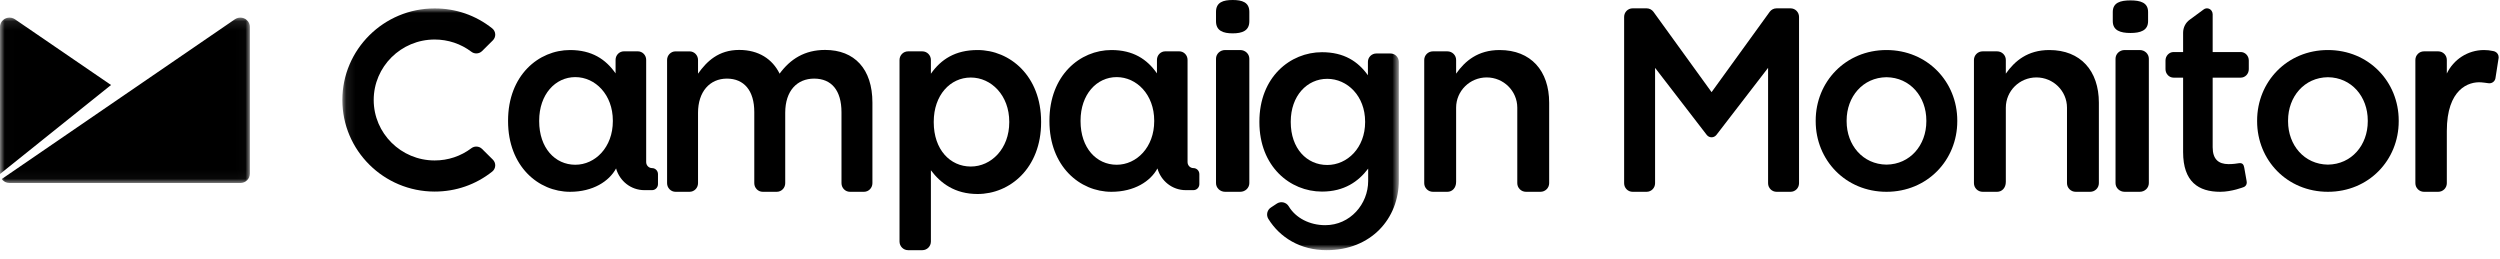
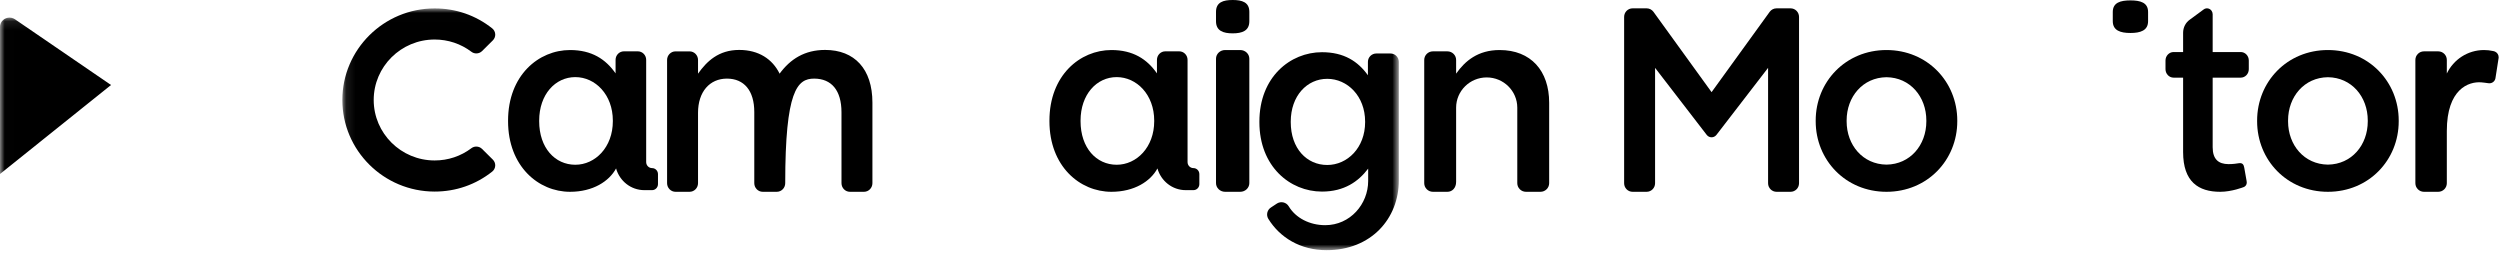
<svg xmlns="http://www.w3.org/2000/svg" xmlns:xlink="http://www.w3.org/1999/xlink" width="270px" height="28px" viewBox="0 0 270 28" version="1.1">
  <title>campaign</title>
  <desc>Created with Sketch.</desc>
  <defs>
    <polygon id="path-1" points="0.093 0.007 114.193 0.007 114.193 26.112 0.093 26.112" />
    <polygon id="path-3" points="0.006 0.099 26.985 0.099 26.985 17.965 0.006 17.965" />
  </defs>
  <g id="Page-1" stroke="none" stroke-width="1" fill="none" fill-rule="evenodd">
    <g id="HEADER-+-Page" transform="translate(-570, -4617)">
      <g id="COMPANIES-SM" transform="translate(0, 4380)">
        <g id="Logos" transform="translate(254, 135)">
          <g id="Group-13" transform="translate(82, 93)">
            <g id="campaign" transform="translate(234, 9)">
              <path d="M133.128,0 C132.11,0 131.329,0.241 131.329,1.28 L131.329,2.296 C131.329,3.333 132.11,3.602 133.128,3.602 C134.146,3.602 134.928,3.333 134.928,2.296 L134.928,1.28 C134.928,0.241 134.146,0 133.128,0" id="Fill-1" fill="#000000" />
              <path d="M133.946,5.404 L132.311,5.404 C131.769,5.404 131.329,5.823 131.329,6.342 L131.329,19.775 C131.329,20.292 131.769,20.714 132.311,20.714 L133.946,20.714 C134.488,20.714 134.928,20.292 134.928,19.775 L134.928,6.342 C134.928,5.823 134.488,5.404 133.946,5.404" id="Fill-3" fill="#000000" />
              <g id="Group-7" transform="translate(71.961, 0)" fill="#000000">
-                 <path d="M17.152,5.393 C14.942,5.393 13.395,6.378 12.236,7.956 C11.463,6.378 9.971,5.393 7.872,5.393 C5.635,5.393 4.365,6.632 3.426,7.956 L3.426,6.476 C3.426,5.964 3.018,5.548 2.514,5.548 L0.996,5.548 C0.493,5.548 0.084,5.964 0.084,6.476 L0.084,19.783 C0.084,20.297 0.493,20.714 0.996,20.714 L2.514,20.714 C3.018,20.714 3.426,20.297 3.426,19.783 L3.426,12.181 C3.426,9.9 4.696,8.49 6.547,8.49 C8.397,8.49 9.502,9.786 9.502,12.096 L9.502,19.783 C9.502,20.297 9.91,20.714 10.414,20.714 L11.932,20.714 C12.435,20.714 12.843,20.297 12.843,19.783 L12.843,12.181 C12.843,9.786 14.141,8.49 15.964,8.49 C17.842,8.49 18.919,9.759 18.919,12.123 L18.92,19.783 C18.92,20.297 19.327,20.714 19.83,20.714 L21.349,20.714 C21.852,20.714 22.26,20.297 22.26,19.783 L22.26,11.081 C22.26,7.448 20.328,5.393 17.152,5.393" id="Fill-4" />
+                 <path d="M17.152,5.393 C14.942,5.393 13.395,6.378 12.236,7.956 C11.463,6.378 9.971,5.393 7.872,5.393 C5.635,5.393 4.365,6.632 3.426,7.956 L3.426,6.476 C3.426,5.964 3.018,5.548 2.514,5.548 L0.996,5.548 C0.493,5.548 0.084,5.964 0.084,6.476 L0.084,19.783 C0.084,20.297 0.493,20.714 0.996,20.714 L2.514,20.714 C3.018,20.714 3.426,20.297 3.426,19.783 L3.426,12.181 C3.426,9.9 4.696,8.49 6.547,8.49 C8.397,8.49 9.502,9.786 9.502,12.096 L9.502,19.783 C9.502,20.297 9.91,20.714 10.414,20.714 L11.932,20.714 C12.435,20.714 12.843,20.297 12.843,19.783 C12.843,9.786 14.141,8.49 15.964,8.49 C17.842,8.49 18.919,9.759 18.919,12.123 L18.92,19.783 C18.92,20.297 19.327,20.714 19.83,20.714 L21.349,20.714 C21.852,20.714 22.26,20.297 22.26,19.783 L22.26,11.081 C22.26,7.448 20.328,5.393 17.152,5.393" id="Fill-4" />
                <path d="M158.125,0.043 C157.049,0.043 156.219,0.279 156.219,1.293 L156.219,2.286 C156.219,3.299 157.049,3.562 158.125,3.562 C159.204,3.562 160.032,3.299 160.032,2.286 L160.032,1.293 C160.032,0.279 159.204,0.043 158.125,0.043" id="Fill-6" />
              </g>
-               <path d="M231.096,5.404 L229.459,5.404 C228.918,5.404 228.477,5.823 228.477,6.342 L228.477,19.775 C228.477,20.292 228.918,20.714 229.459,20.714 L231.096,20.714 C231.637,20.714 232.075,20.292 232.075,19.775 L232.075,6.342 C232.075,5.823 231.637,5.404 231.096,5.404" id="Fill-8" fill="#000000" />
              <g id="Group-12" transform="translate(36.88, 0.901)">
                <mask id="mask-2" fill="white">
                  <use xlink:href="#path-1" />
                </mask>
                <g id="Clip-10" />
                <path d="M10.062,3.367 C11.514,3.367 12.886,3.826 14.033,4.691 C14.186,4.808 14.37,4.869 14.563,4.869 C14.797,4.869 15.016,4.779 15.183,4.615 L16.35,3.457 C16.525,3.282 16.619,3.04 16.605,2.793 C16.591,2.547 16.472,2.317 16.277,2.162 C14.502,0.752 12.352,0.007 10.062,0.007 C4.566,0.007 0.093,4.443 0.093,9.898 C0.093,15.352 4.566,19.789 10.062,19.789 C12.352,19.789 14.501,19.042 16.277,17.633 C16.471,17.479 16.591,17.248 16.604,17.003 C16.618,16.755 16.524,16.514 16.349,16.34 L15.181,15.182 C15.015,15.019 14.795,14.928 14.561,14.928 C14.368,14.928 14.186,14.988 14.032,15.104 C12.885,15.97 11.513,16.428 10.062,16.428 C6.433,16.428 3.48,13.499 3.48,9.898 C3.48,6.296 6.433,3.367 10.062,3.367" id="Fill-9" fill="#000000" mask="url(#mask-2)" />
                <path d="M110.553,12.291 C110.553,15.055 108.639,16.917 106.46,16.917 C104.254,16.917 102.521,15.137 102.521,12.291 L102.521,12.235 C102.521,9.445 104.282,7.612 106.46,7.612 C108.639,7.612 110.553,9.472 110.553,12.235 L110.553,12.291 Z M113.284,4.875 L111.767,4.875 C111.264,4.875 110.855,5.279 110.855,5.779 L110.855,7.228 C109.78,5.722 108.263,4.737 105.891,4.737 C102.47,4.737 99.134,7.42 99.134,12.235 L99.134,12.291 C99.134,17.08 102.443,19.79 105.891,19.79 C108.318,19.79 109.835,18.684 110.855,17.343 L110.882,17.309 L110.882,18.647 C110.882,21.137 108.944,23.418 106.241,23.418 C104.58,23.418 103.058,22.654 102.296,21.37 C102.036,20.946 101.478,20.81 101.048,21.068 L100.407,21.49 C99.977,21.749 99.838,22.306 100.098,22.733 C101.351,24.765 103.574,26.118 106.388,26.118 C111.215,26.118 114.193,22.698 114.193,18.593 L114.193,5.779 C114.193,5.279 113.785,4.875 113.284,4.875 Z" id="Fill-11" fill="#000000" mask="url(#mask-2)" />
              </g>
-               <path d="M221.327,5.404 C218.991,5.404 217.597,6.576 216.629,7.954 L216.629,6.474 C216.629,5.961 216.208,5.546 215.689,5.546 L214.123,5.546 C213.606,5.546 213.186,5.961 213.186,6.474 L213.186,19.783 C213.186,20.297 213.606,20.714 214.123,20.714 L215.689,20.714 C216.208,20.714 216.629,20.297 216.629,19.644 L216.629,11.63 C216.629,9.825 218.107,8.362 219.932,8.362 C221.756,8.362 223.235,9.825 223.235,11.63 L223.235,19.783 C223.235,20.297 223.656,20.714 224.173,20.714 L225.739,20.714 C226.257,20.714 226.678,20.297 226.678,19.783 L226.678,11.093 C226.678,7.657 224.713,5.404 221.327,5.404" id="Fill-13" fill="#000000" />
              <path d="M161.959,5.404 C159.624,5.404 158.229,6.576 157.261,7.954 L157.261,6.474 C157.261,5.961 156.839,5.546 156.322,5.546 L154.755,5.546 C154.239,5.546 153.817,5.961 153.817,6.474 L153.817,19.783 C153.817,20.297 154.239,20.714 154.755,20.714 L156.322,20.714 C156.839,20.714 157.261,20.297 157.261,19.644 L157.261,11.63 C157.261,9.825 158.74,8.362 160.564,8.362 C162.388,8.362 163.867,9.825 163.867,11.63 L163.867,19.783 C163.867,20.297 164.288,20.714 164.805,20.714 L166.371,20.714 C166.889,20.714 167.31,20.297 167.31,19.783 L167.31,11.093 C167.31,7.657 165.345,5.404 161.959,5.404" id="Fill-14" fill="#000000" />
              <path d="M269.471,5.579 C269.428,5.559 269.394,5.547 269.374,5.54 C269.337,5.53 269.297,5.52 269.255,5.512 C268.939,5.44 268.612,5.404 268.275,5.404 C266.505,5.404 264.975,6.44 264.257,7.941 L264.257,6.475 C264.257,5.961 263.842,5.546 263.33,5.546 L261.786,5.546 C261.277,5.546 260.86,5.961 260.86,6.475 L260.86,19.785 C260.86,20.297 261.277,20.714 261.786,20.714 L263.33,20.714 C263.842,20.714 264.257,20.297 264.257,19.785 L264.257,14.151 C264.257,9.602 266.623,8.783 267.989,8.895 C268.256,8.916 268.491,8.952 268.691,8.98 C268.691,8.98 268.765,8.988 268.806,8.991 C268.825,8.993 268.844,8.993 268.864,8.993 C269.181,8.993 269.445,8.767 269.506,8.466 L269.848,6.277 C269.852,6.245 269.855,6.212 269.855,6.178 C269.855,5.912 269.697,5.682 269.471,5.579" id="Fill-15" fill="#000000" />
              <path d="M208.045,13.059 L208.045,13.106 C208.045,15.674 206.296,17.751 203.741,17.779 C201.185,17.751 199.436,15.674 199.436,13.106 L199.436,13.012 C199.436,10.444 201.185,8.367 203.741,8.339 C206.296,8.367 208.045,10.444 208.045,13.012 L208.045,13.059 Z M203.741,5.404 C199.331,5.404 196.095,8.825 196.095,13.023 L196.095,13.095 C196.095,17.294 199.331,20.714 203.741,20.714 C208.15,20.714 211.386,17.294 211.386,13.095 L211.386,13.023 C211.386,8.825 208.15,5.404 203.741,5.404 Z" id="Fill-16" fill="#000000" />
              <path d="M255.719,13.059 L255.719,13.106 C255.719,15.674 253.97,17.751 251.415,17.779 C248.86,17.751 247.111,15.674 247.111,13.106 L247.111,13.012 C247.111,10.444 248.86,8.367 251.415,8.339 C253.97,8.367 255.719,10.444 255.719,13.012 L255.719,13.059 Z M251.415,5.404 C247.006,5.404 243.769,8.825 243.769,13.023 L243.769,13.095 C243.769,17.294 247.006,20.714 251.415,20.714 C255.824,20.714 259.061,17.294 259.061,13.095 L259.061,13.023 C259.061,8.825 255.824,5.404 251.415,5.404 Z" id="Fill-17" fill="#000000" />
              <path d="M193.384,0.901 L191.86,0.901 C191.561,0.901 191.299,1.048 191.131,1.272 L184.85,9.952 L178.571,1.272 C178.402,1.048 178.141,0.901 177.841,0.901 L176.317,0.901 C175.814,0.901 175.406,1.314 175.406,1.824 L175.406,19.791 C175.406,20.301 175.814,20.714 176.317,20.714 L177.836,20.714 C178.34,20.714 178.748,20.301 178.748,19.791 L178.748,7.328 L184.295,14.528 C184.299,14.534 184.303,14.539 184.308,14.543 L184.353,14.601 L184.355,14.601 C184.477,14.739 184.652,14.828 184.85,14.828 C185.049,14.828 185.224,14.739 185.346,14.601 L185.348,14.601 L185.393,14.543 C185.398,14.539 185.402,14.534 185.407,14.528 L190.953,7.328 L190.953,19.791 C190.953,20.301 191.362,20.714 191.865,20.714 L193.384,20.714 C193.887,20.714 194.296,20.301 194.296,19.791 L194.296,1.824 C194.296,1.314 193.887,0.901 193.384,0.901" id="Fill-18" fill="#000000" />
              <path d="M184.402,14.41 C184.402,14.41 184.402,14.41 184.401,14.41 L184.402,14.41" id="Fill-19" fill="#000000" />
-               <path d="M109,13.206 C109,16.061 107.057,17.985 104.845,17.985 C102.603,17.985 100.844,16.146 100.844,13.206 L100.844,13.149 C100.844,10.266 102.632,8.373 104.845,8.373 C107.057,8.373 109,10.295 109,13.149 L109,13.206 Z M105.578,5.404 C103.17,5.404 101.629,6.408 100.537,7.963 L100.537,6.479 C100.537,5.963 100.123,5.546 99.612,5.546 L98.072,5.546 C97.562,5.546 97.148,5.963 97.148,6.479 L97.148,26.084 C97.148,26.599 97.562,27.019 98.072,27.019 L99.612,27.019 C100.123,27.019 100.537,26.599 100.537,26.084 L100.537,18.389 C101.574,19.774 103.114,20.952 105.578,20.952 C109.079,20.952 112.44,18.152 112.44,13.206 L112.44,13.149 C112.44,8.175 109.051,5.404 105.578,5.404 Z" id="Fill-20" fill="#000000" />
              <path d="M66.187,13.087 C66.187,15.898 64.291,17.793 62.133,17.793 C59.947,17.793 58.231,15.982 58.231,13.087 L58.231,13.031 C58.231,10.192 59.975,8.328 62.133,8.328 C64.291,8.328 66.187,10.22 66.187,13.031 L66.187,13.087 Z M70.425,18.155 L70.424,18.155 L70.425,18.155 C70.072,18.155 69.787,17.865 69.787,17.506 L69.787,6.463 C69.787,5.955 69.383,5.544 68.885,5.544 L67.384,5.544 C66.886,5.544 66.482,5.955 66.482,6.463 L66.482,7.924 C65.416,6.393 63.913,5.404 61.564,5.404 C58.176,5.404 54.871,8.132 54.871,13.031 L54.871,13.087 C54.871,17.958 58.149,20.714 61.564,20.714 C64.039,20.714 65.785,19.583 66.536,18.191 C66.914,19.544 68.136,20.535 69.585,20.535 L70.424,20.535 C70.776,20.535 71.062,20.245 71.062,19.886 L71.062,18.805 C71.062,18.446 70.777,18.155 70.425,18.155 Z" id="Fill-21" fill="#000000" />
              <path d="M124.655,13.087 C124.655,15.898 122.76,17.793 120.601,17.793 C118.415,17.793 116.7,15.982 116.7,13.087 L116.7,13.031 C116.7,10.192 118.443,8.328 120.601,8.328 C122.76,8.328 124.655,10.22 124.655,13.031 L124.655,13.087 Z M128.893,18.155 L128.893,18.155 L128.893,18.155 C128.54,18.155 128.256,17.865 128.256,17.506 L128.256,6.463 C128.256,5.955 127.852,5.544 127.354,5.544 L125.853,5.544 C125.354,5.544 124.951,5.955 124.951,6.463 L124.951,7.924 C123.884,6.393 122.382,5.404 120.032,5.404 C116.645,5.404 113.339,8.132 113.339,13.031 L113.339,13.087 C113.339,17.958 116.617,20.714 120.032,20.714 C122.508,20.714 124.253,19.583 125.004,18.191 C125.383,19.544 126.605,20.535 128.054,20.535 L128.893,20.535 C129.245,20.535 129.53,20.245 129.53,19.886 L129.53,18.805 C129.53,18.446 129.245,18.155 128.893,18.155 Z" id="Fill-22" fill="#000000" />
              <path d="M241.999,5.62 L238.968,5.62 L238.968,1.541 C238.967,1.415 238.931,1.287 238.857,1.176 C238.662,0.884 238.278,0.813 238,1.018 L238,1.018 L236.483,2.134 C236.057,2.439 235.776,2.955 235.776,3.539 L235.776,5.62 L234.748,5.62 C234.267,5.62 233.874,6.029 233.874,6.532 L233.874,7.473 C233.874,7.978 234.267,8.386 234.748,8.386 L235.776,8.386 L235.776,16.425 C235.776,19.635 237.436,20.714 239.786,20.714 C241.031,20.714 242.309,20.209 242.309,20.209 C242.309,20.209 242.743,20.073 242.633,19.544 C242.596,19.362 242.379,18.11 242.379,18.11 C242.326,17.803 242.206,17.562 241.791,17.627 C241.586,17.661 241.2,17.726 240.68,17.726 C239.6,17.722 238.968,17.2 238.968,15.899 L238.968,8.386 L241.999,8.386 C242.481,8.386 242.87,7.978 242.87,7.473 L242.87,6.532 C242.87,6.029 242.481,5.62 241.999,5.62" id="Fill-23" fill="#000000" />
              <g id="Group-27" transform="translate(0, 1.801)">
                <mask id="mask-4" fill="white">
                  <use xlink:href="#path-3" />
                </mask>
                <g id="Clip-25" />
-                 <path d="M26.799,0.528 C26.473,0.074 25.834,-0.037 25.369,0.282 L0.185,17.536 C0.37,17.795 0.677,17.965 1.025,17.964 L1.026,17.965 L1.026,17.964 L25.959,17.964 C26.525,17.964 26.985,17.515 26.985,16.959 L26.985,1.088 C26.982,0.894 26.921,0.699 26.799,0.528" id="Fill-24" fill="#000000" mask="url(#mask-4)" />
                <path d="M1.616,0.281 C1.151,-0.037 0.511,0.073 0.186,0.527 C0.063,0.699 0.003,0.894 0,1.088 L0.001,16.99 L11.99,7.379 L1.616,0.281" id="Fill-26" fill="#000000" mask="url(#mask-4)" />
              </g>
            </g>
          </g>
        </g>
      </g>
    </g>
  </g>
</svg>